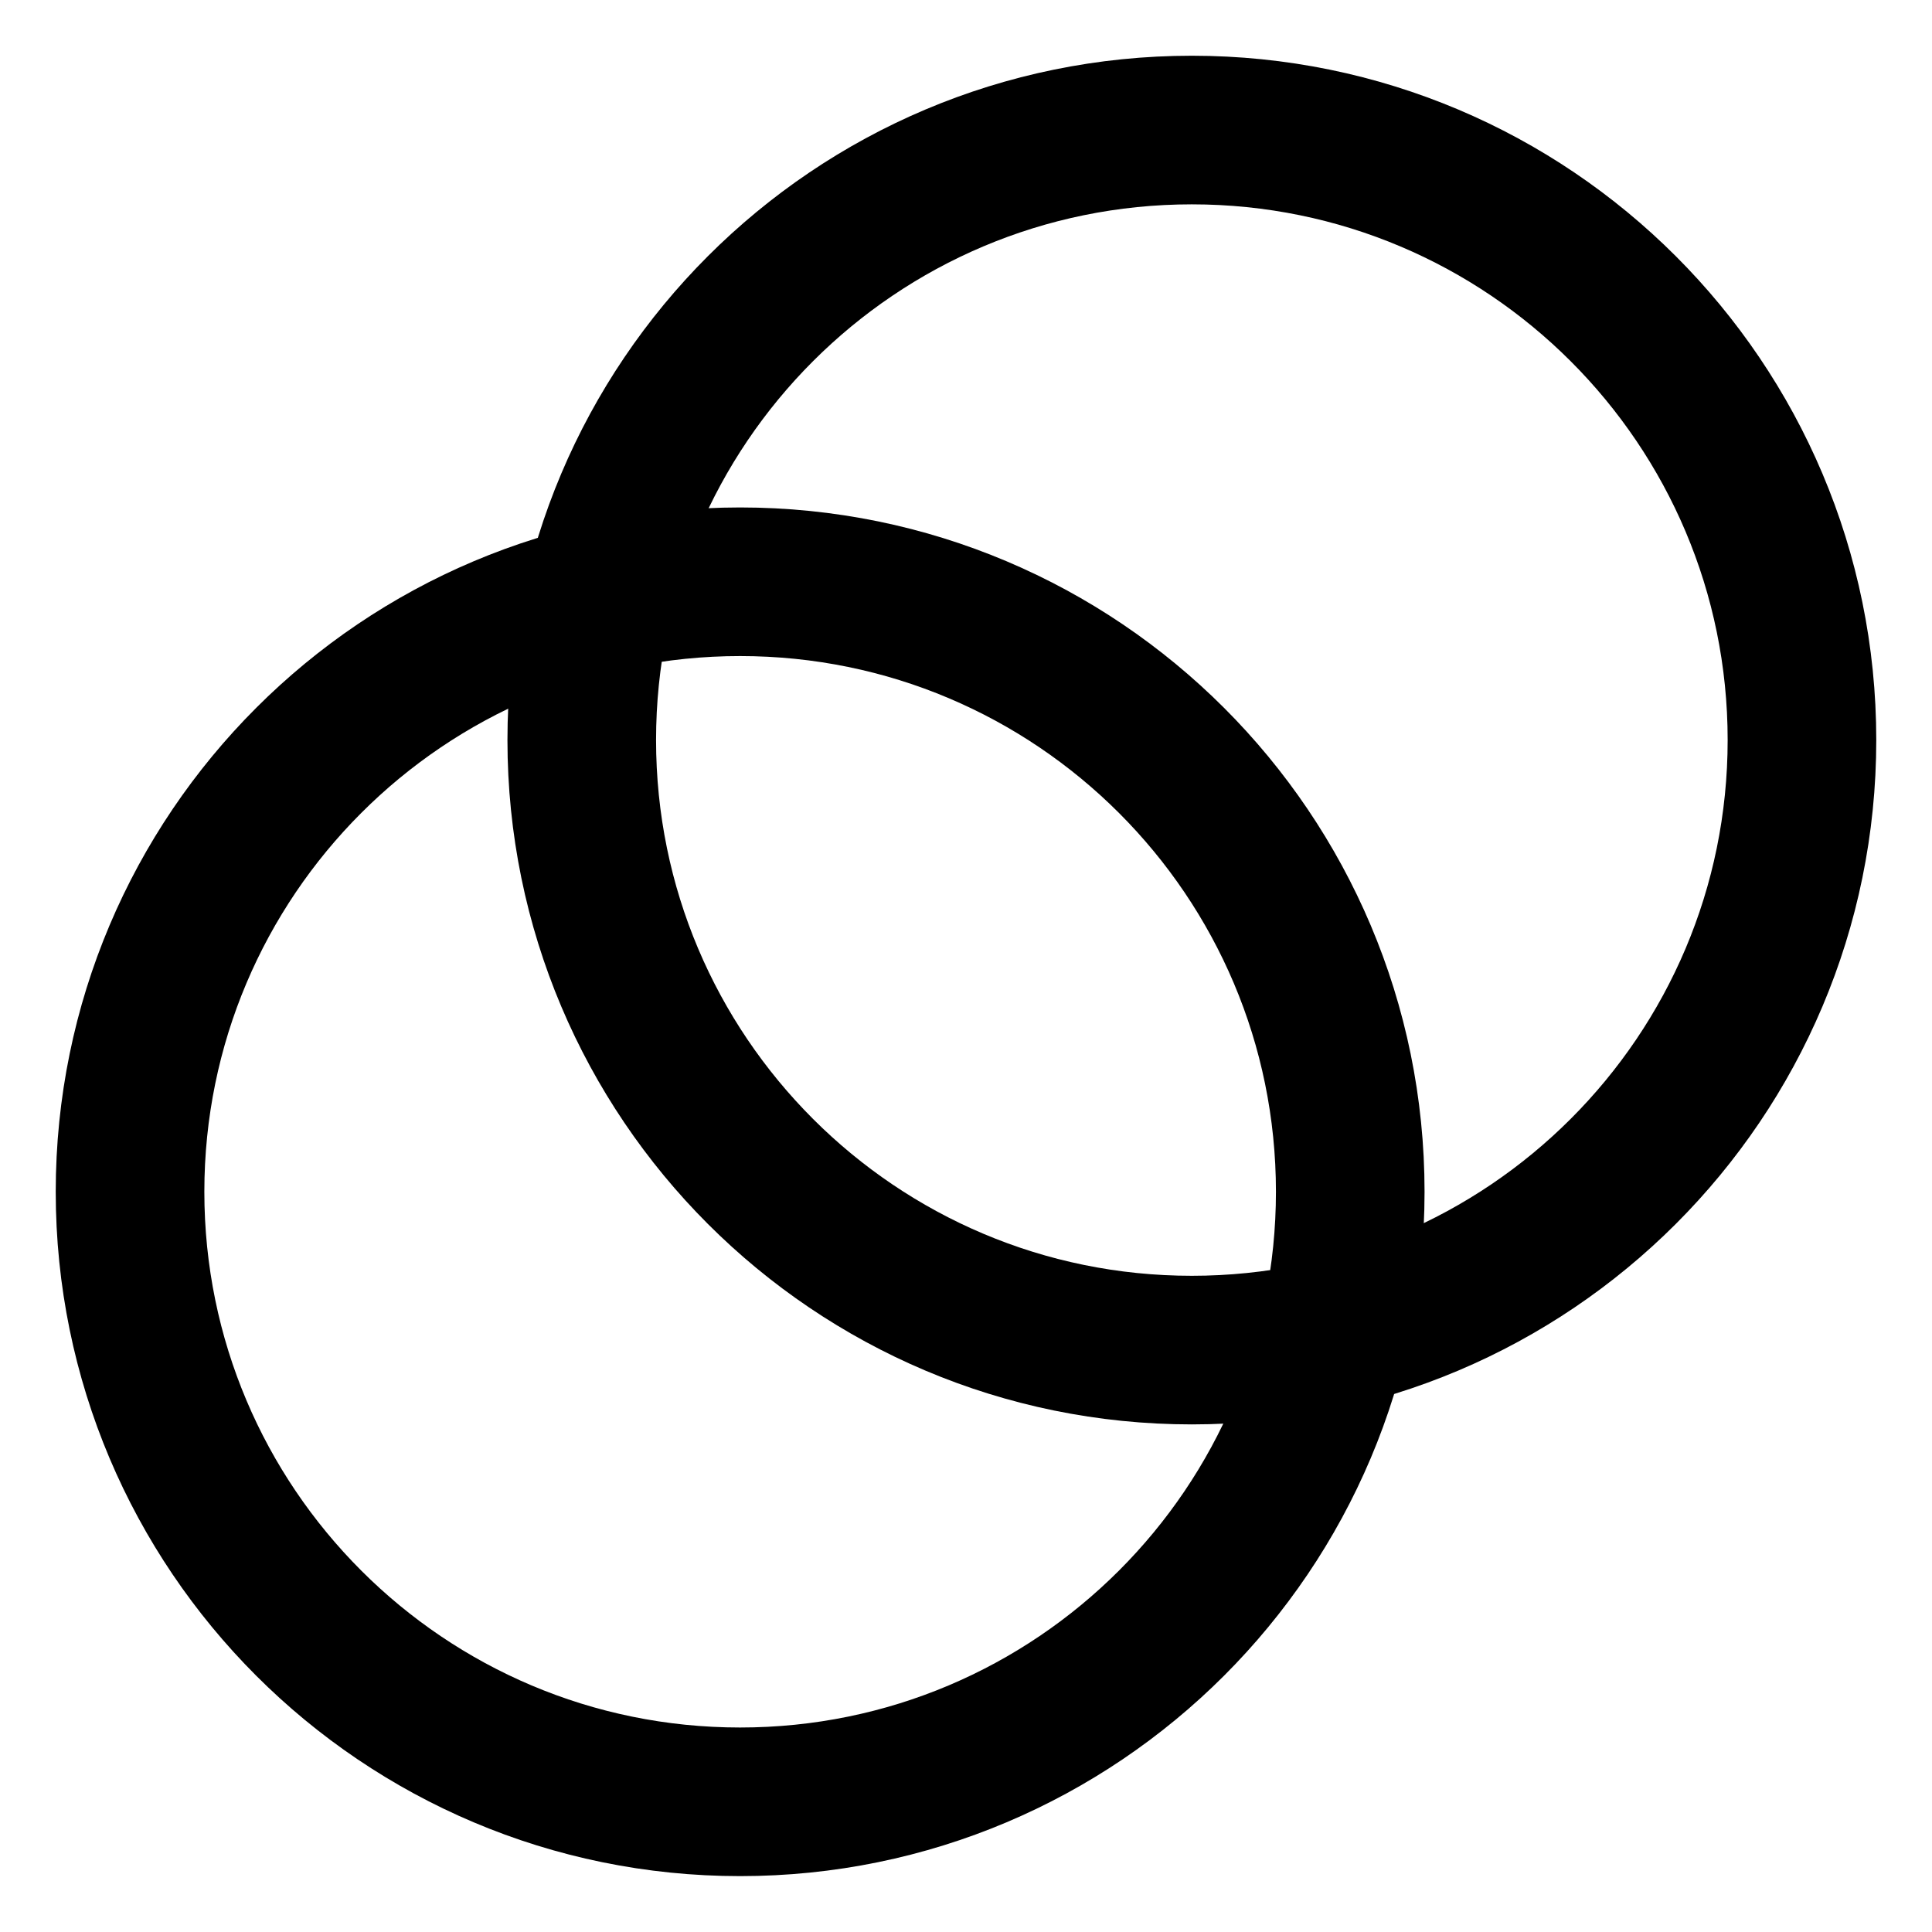
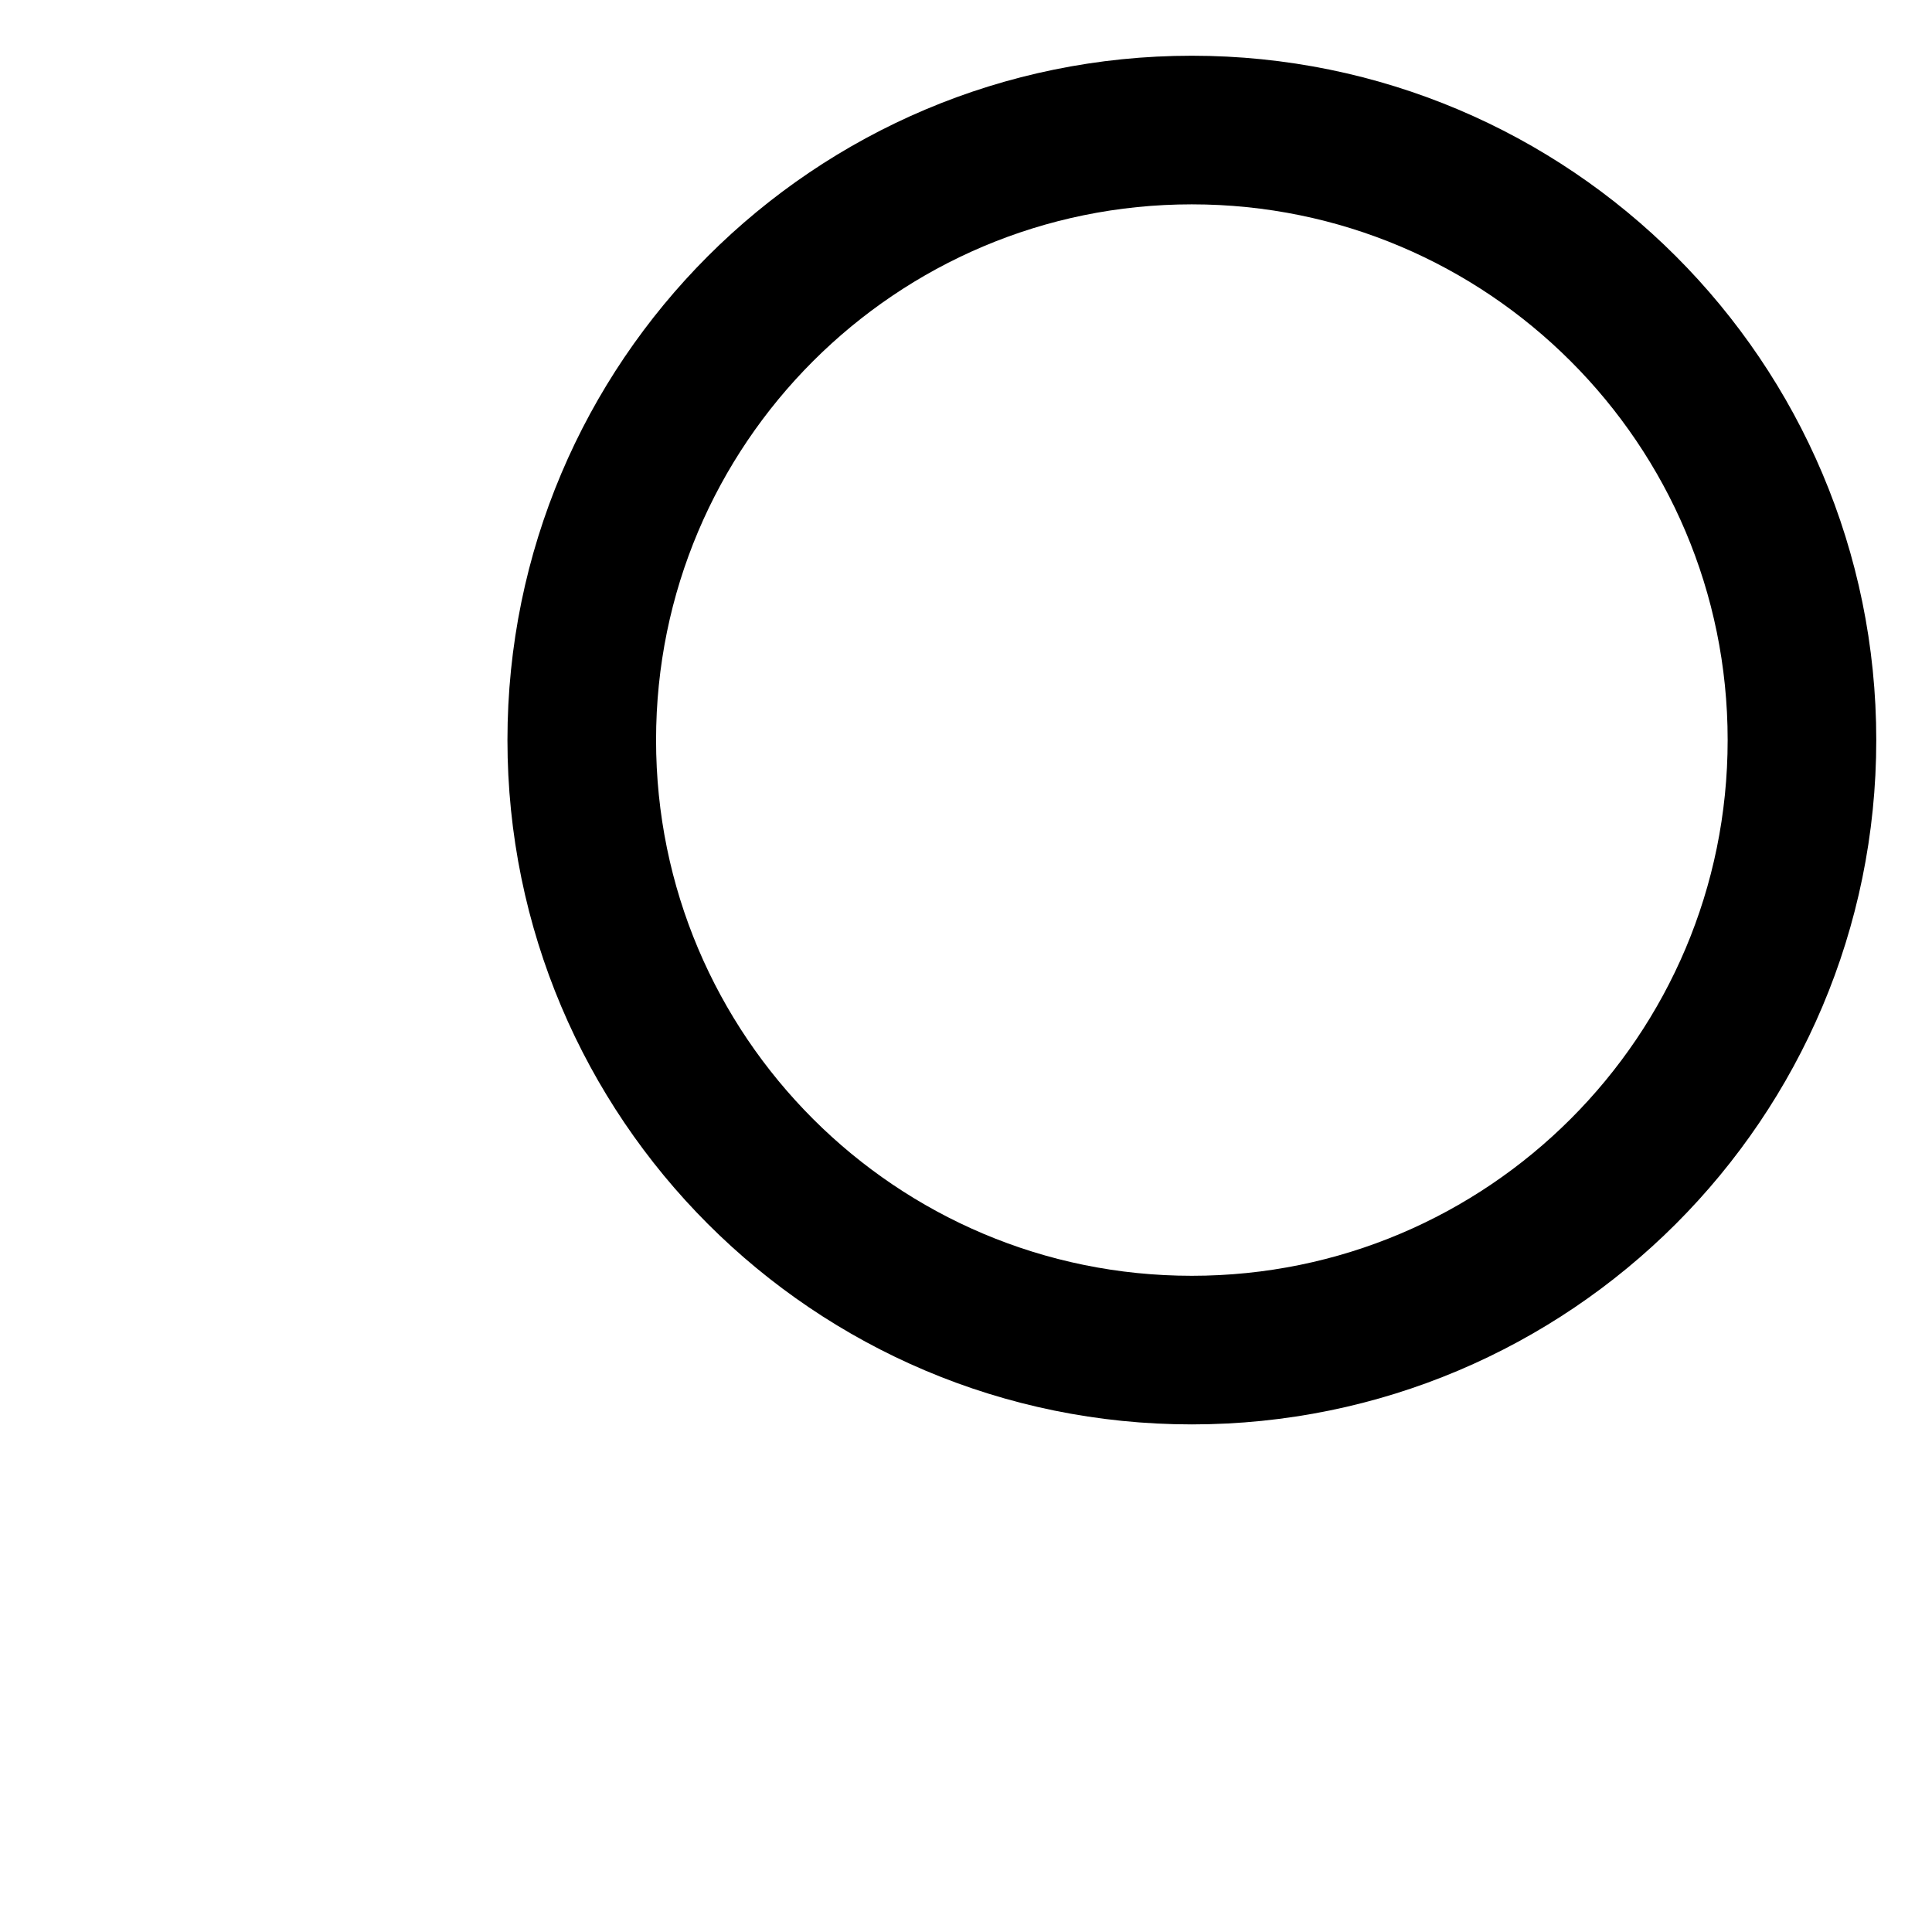
<svg xmlns="http://www.w3.org/2000/svg" width="26" height="26" viewBox="0 0 26 26" fill="none">
  <g clip-path="url(#clip0_216_348)">
-     <path fill-rule="evenodd" clip-rule="evenodd" d="M9.96 24.248C14.494 24.248 18.171 20.573 18.171 16.038C18.171 11.504 14.494 7.829 9.96 7.829C5.426 7.829 1.75 11.504 1.75 16.038C1.75 20.573 5.426 24.248 9.96 24.248Z" stroke="black" stroke-width="2" />
-     <path fill-rule="evenodd" clip-rule="evenodd" d="M16.039 18.169C20.573 18.169 24.25 14.494 24.25 9.959C24.25 5.425 20.573 1.75 16.039 1.75C11.505 1.75 7.829 5.425 7.829 9.959C7.829 14.494 11.505 18.169 16.039 18.169Z" stroke="black" stroke-width="2" />
+     <path fill-rule="evenodd" clip-rule="evenodd" d="M16.039 18.169C20.573 18.169 24.25 14.494 24.25 9.959C24.25 5.425 20.573 1.75 16.039 1.75C11.505 1.75 7.829 5.425 7.829 9.959C7.829 14.494 11.505 18.169 16.039 18.169" stroke="black" stroke-width="2" />
  </g>
  <defs>
    <clipPath id="clip0_216_348">
      <rect width="26" height="26" fill="white" />
    </clipPath>
  </defs>
</svg>